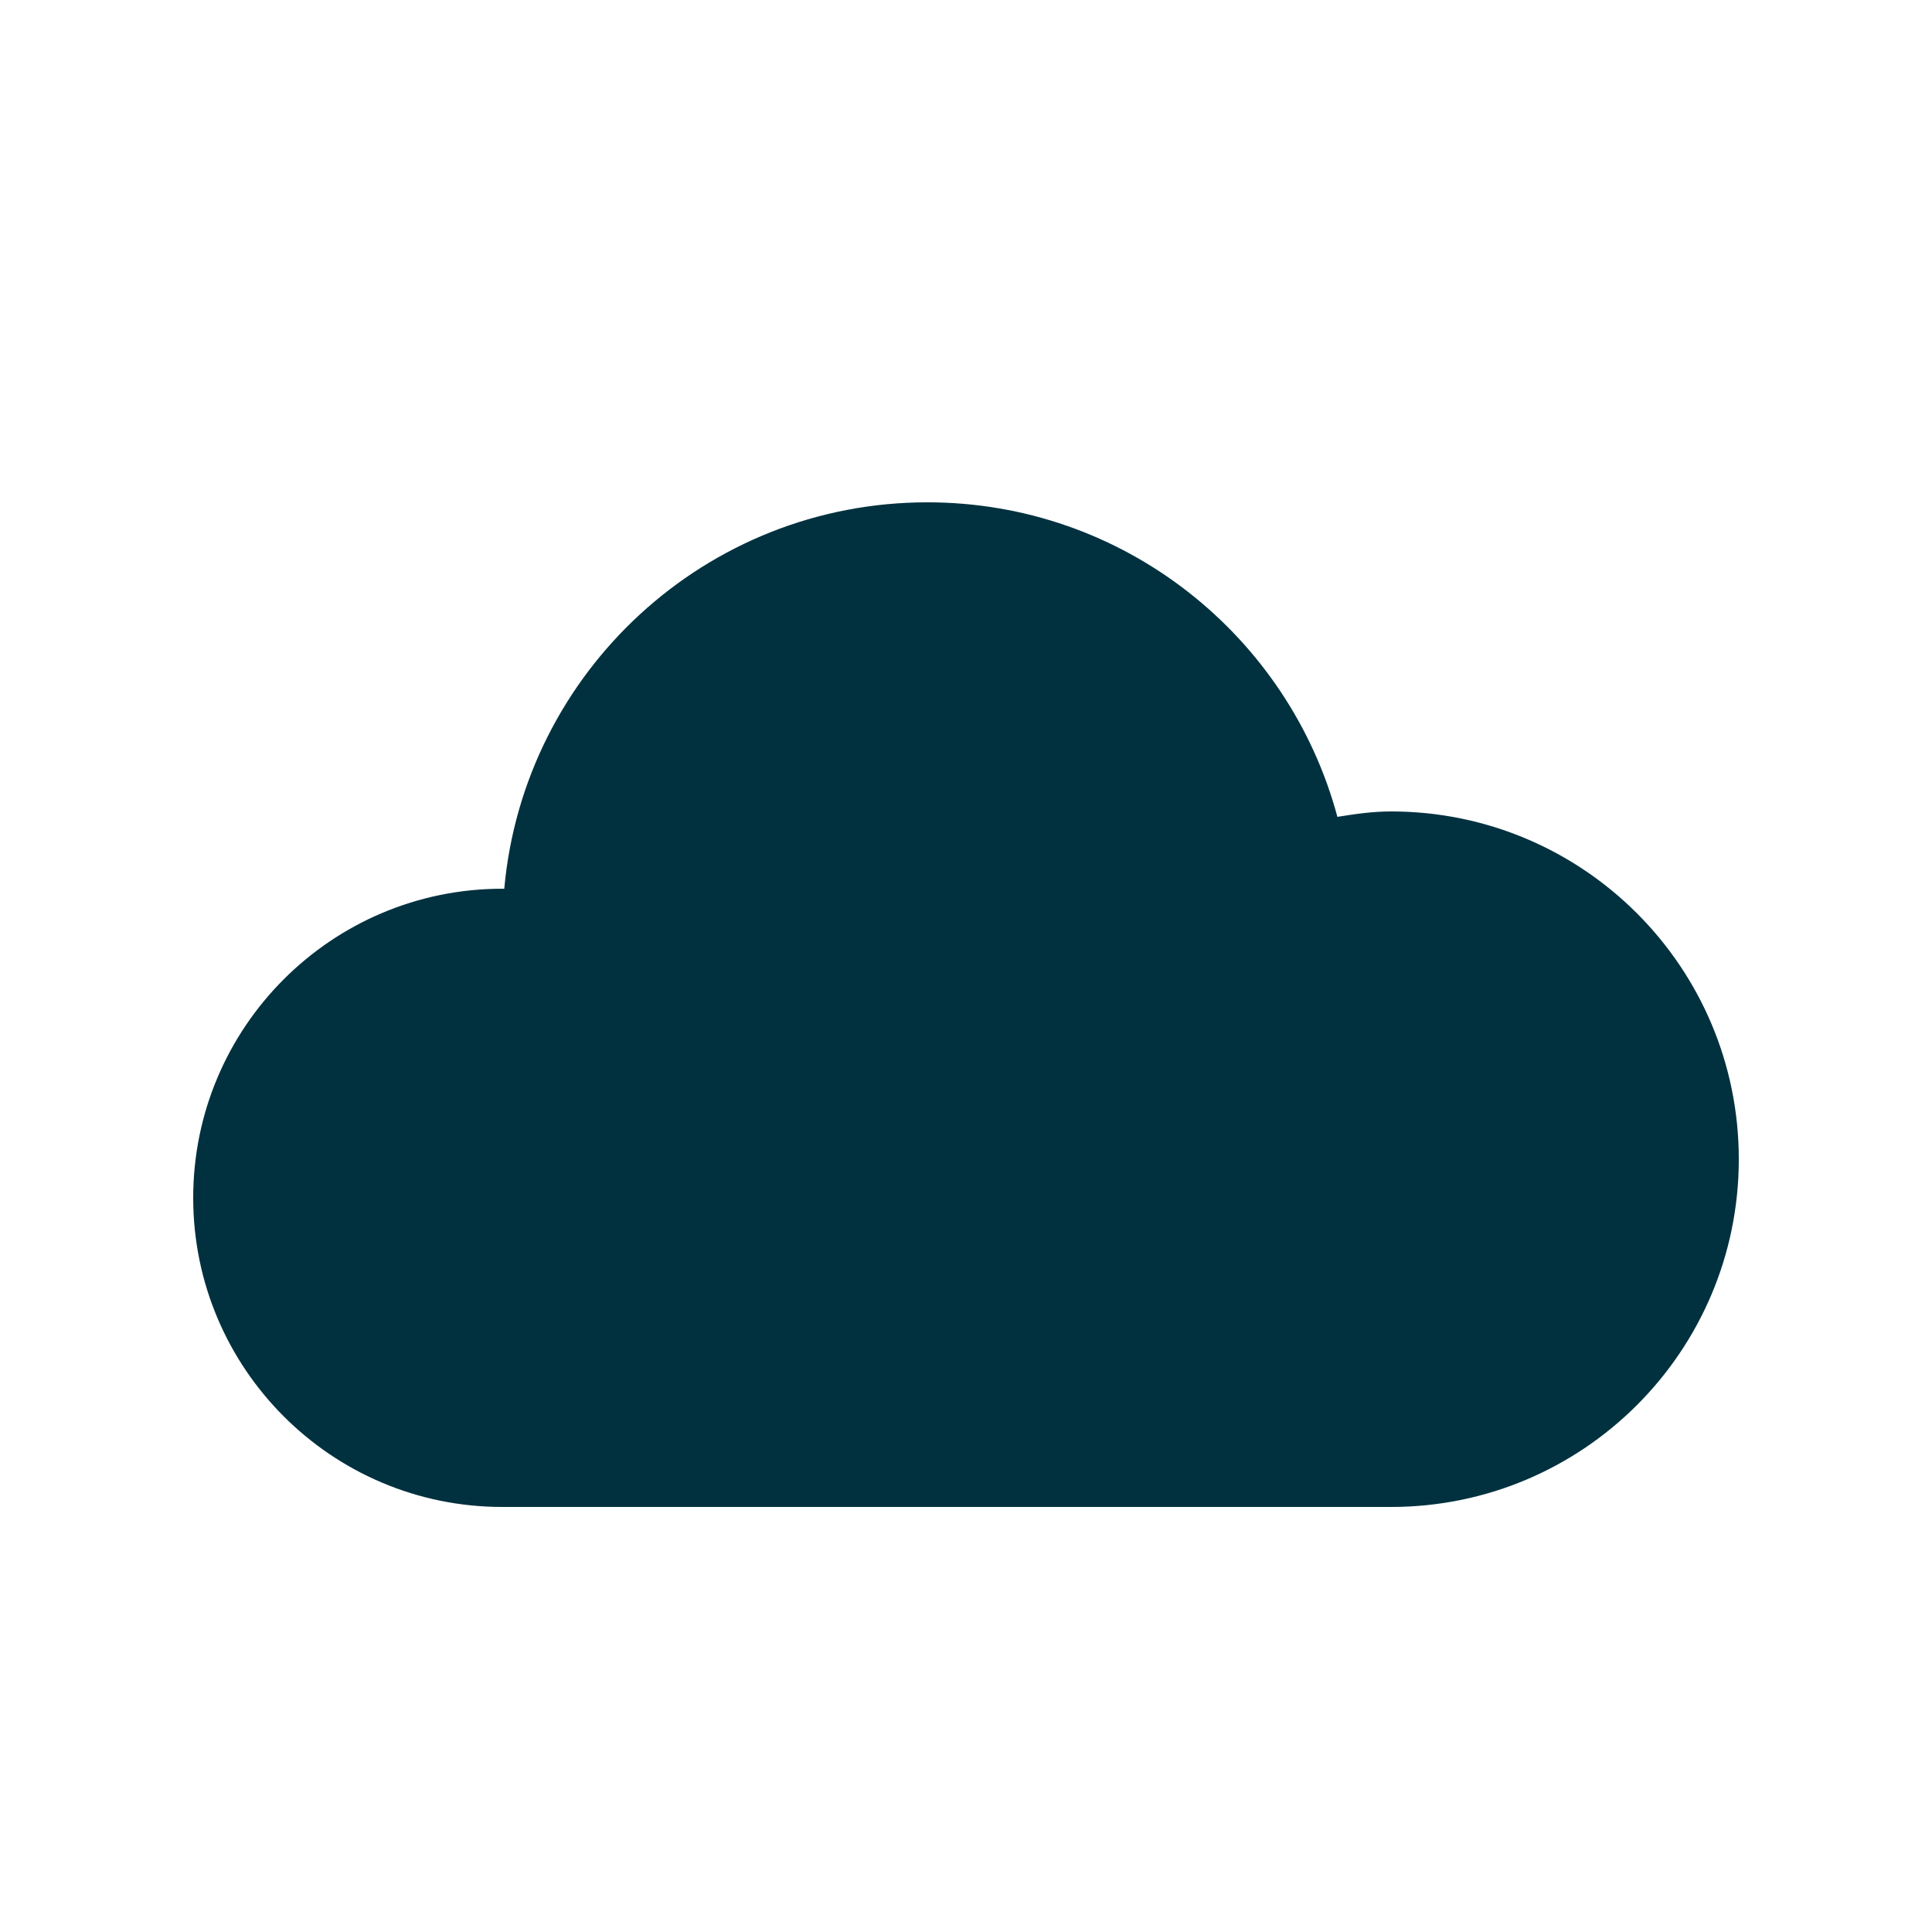
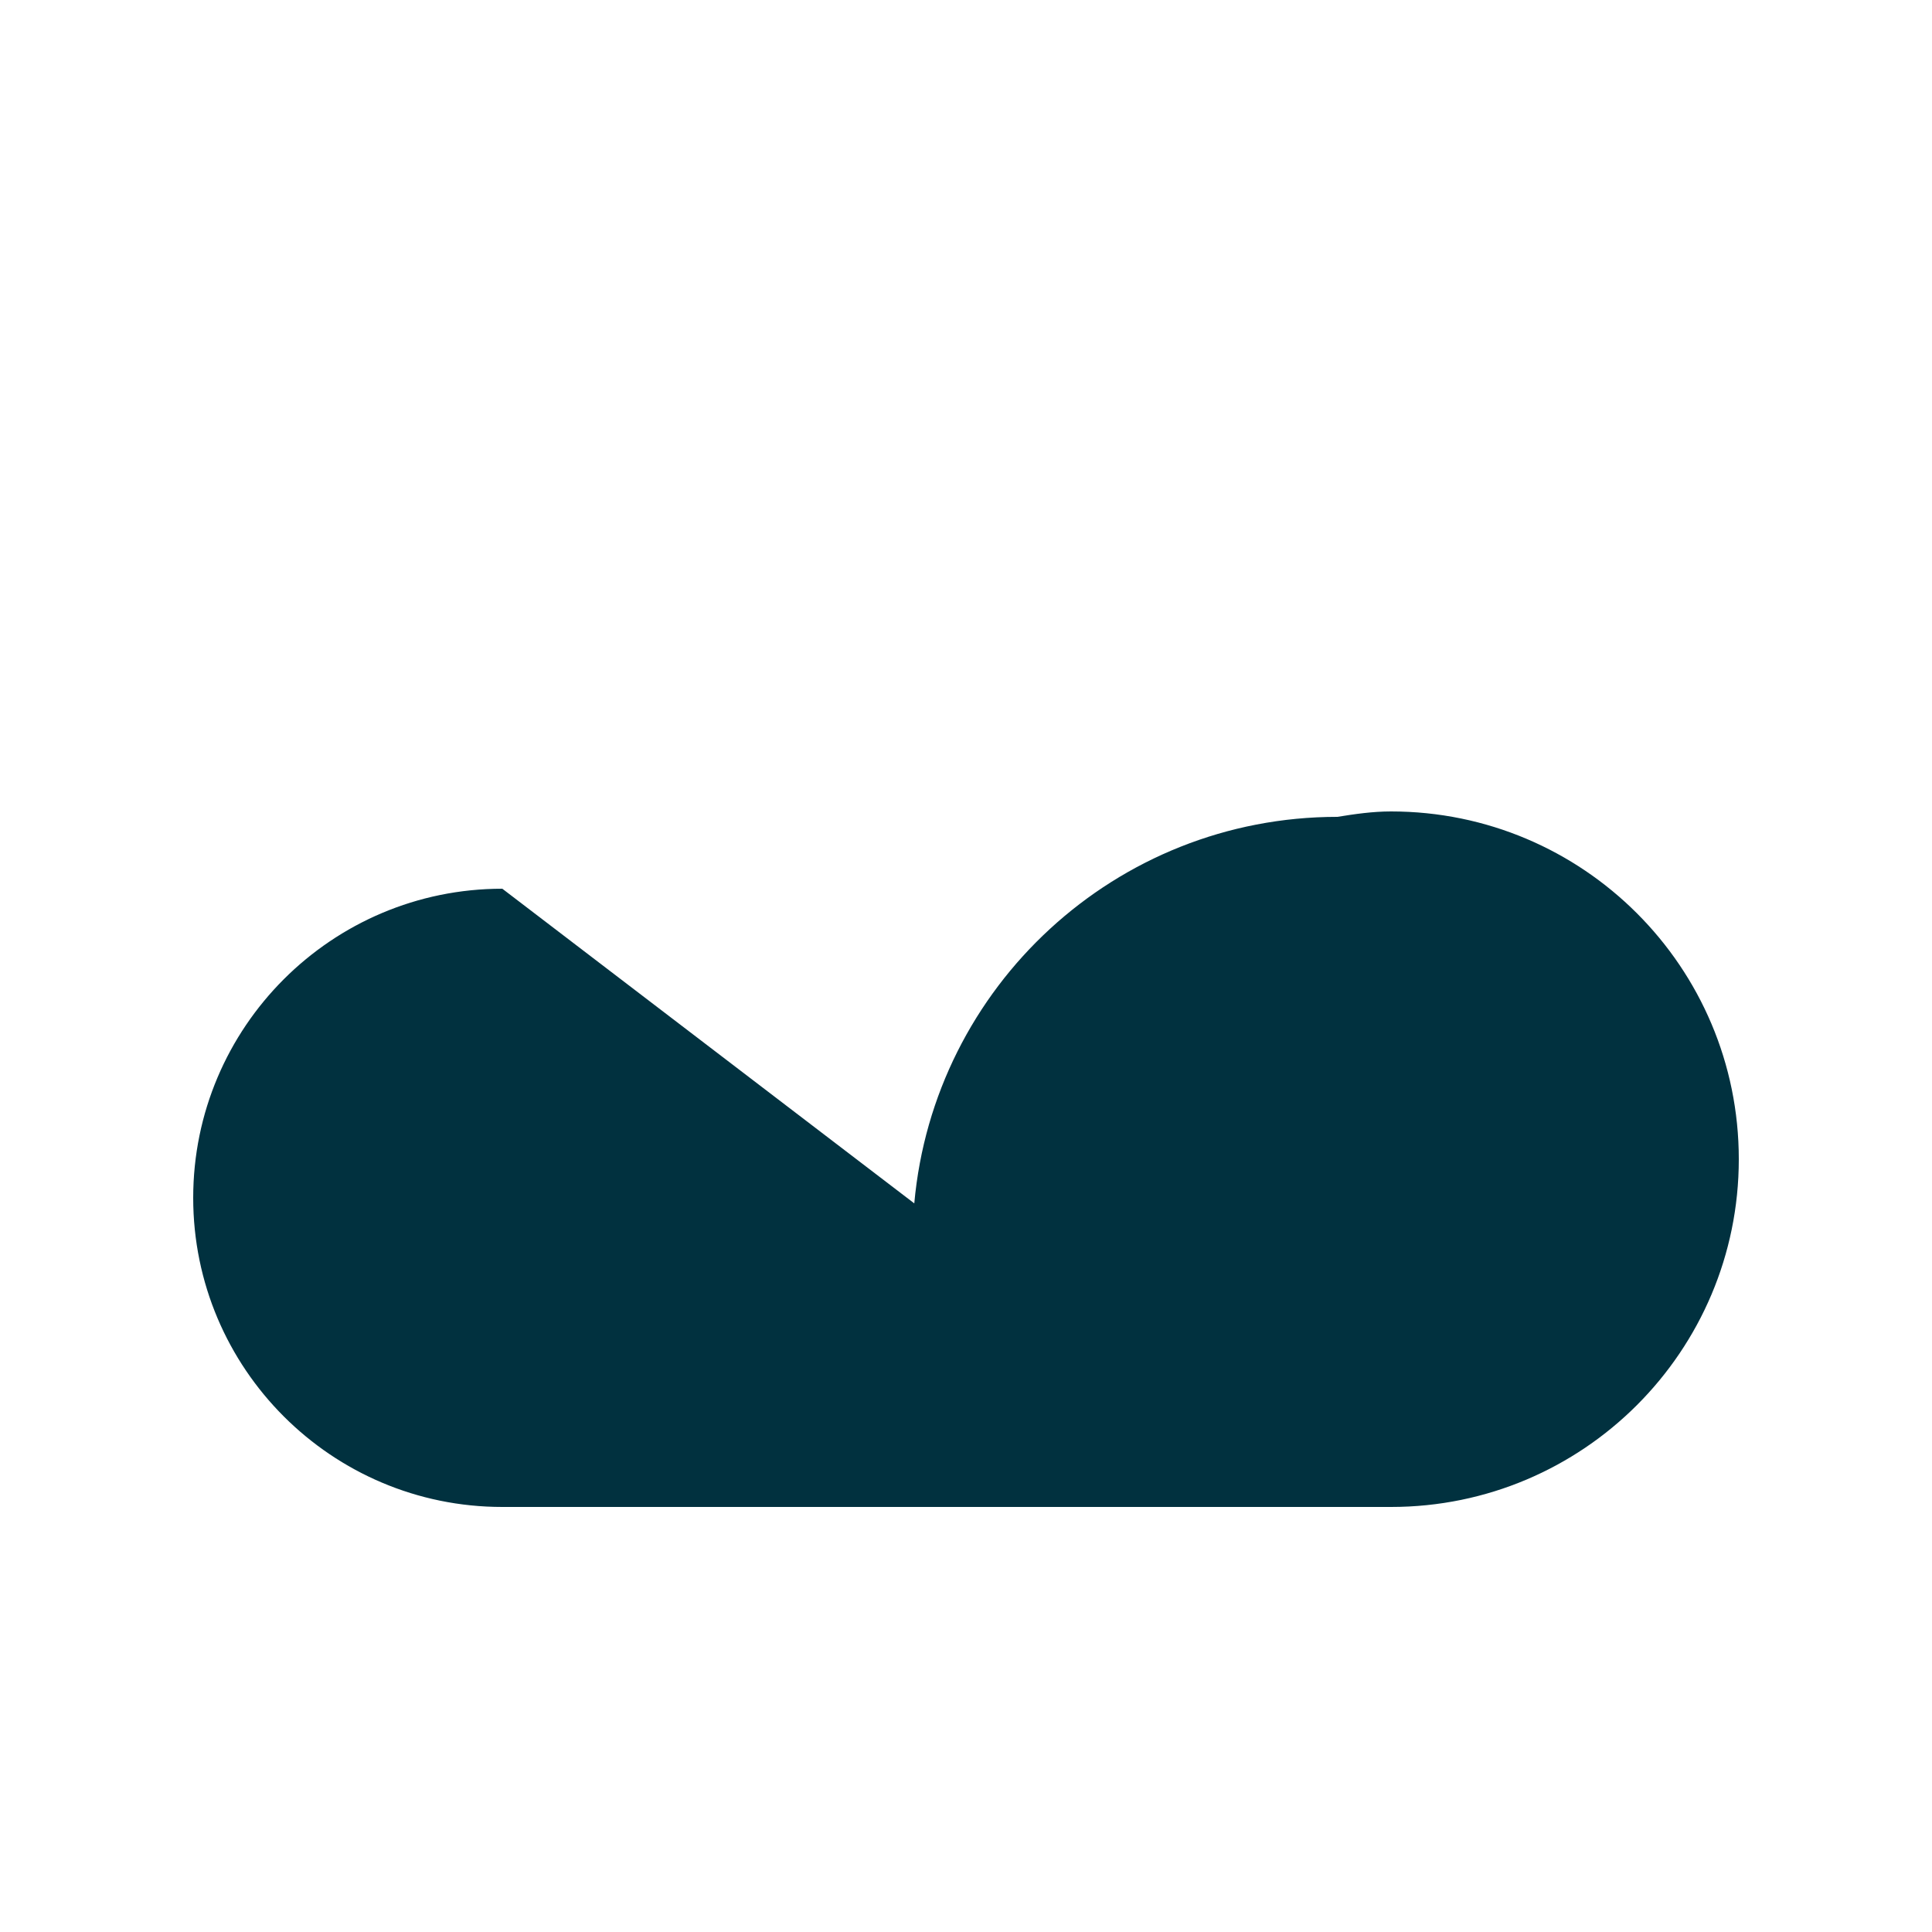
<svg xmlns="http://www.w3.org/2000/svg" width="30" height="30" viewBox="0 0 30 30">
  <g fill="none" fill-rule="evenodd">
    <g fill="#01313F">
      <g>
        <g>
          <g>
-             <path d="M20.167 12.084C19.411 9.272 16.85 7.2 13.8 7.2c-3.443 0-6.268 2.638-6.57 6.002L7.2 13.2c-2.65 0-4.8 2.15-4.8 4.8s2.15 4.8 4.8 4.8H21c2.982 0 5.4-2.418 5.4-5.4S23.982 12 21 12c-.286 0-.56.04-.833.084z" transform="translate(-340 -4268) translate(325 4153) translate(0 100) translate(15.6 15.6)" />
+             <path d="M20.167 12.084c-3.443 0-6.268 2.638-6.57 6.002L7.2 13.2c-2.65 0-4.8 2.15-4.8 4.8s2.15 4.8 4.8 4.8H21c2.982 0 5.4-2.418 5.4-5.4S23.982 12 21 12c-.286 0-.56.04-.833.084z" transform="translate(-340 -4268) translate(325 4153) translate(0 100) translate(15.6 15.6)" />
          </g>
        </g>
      </g>
    </g>
  </g>
</svg>